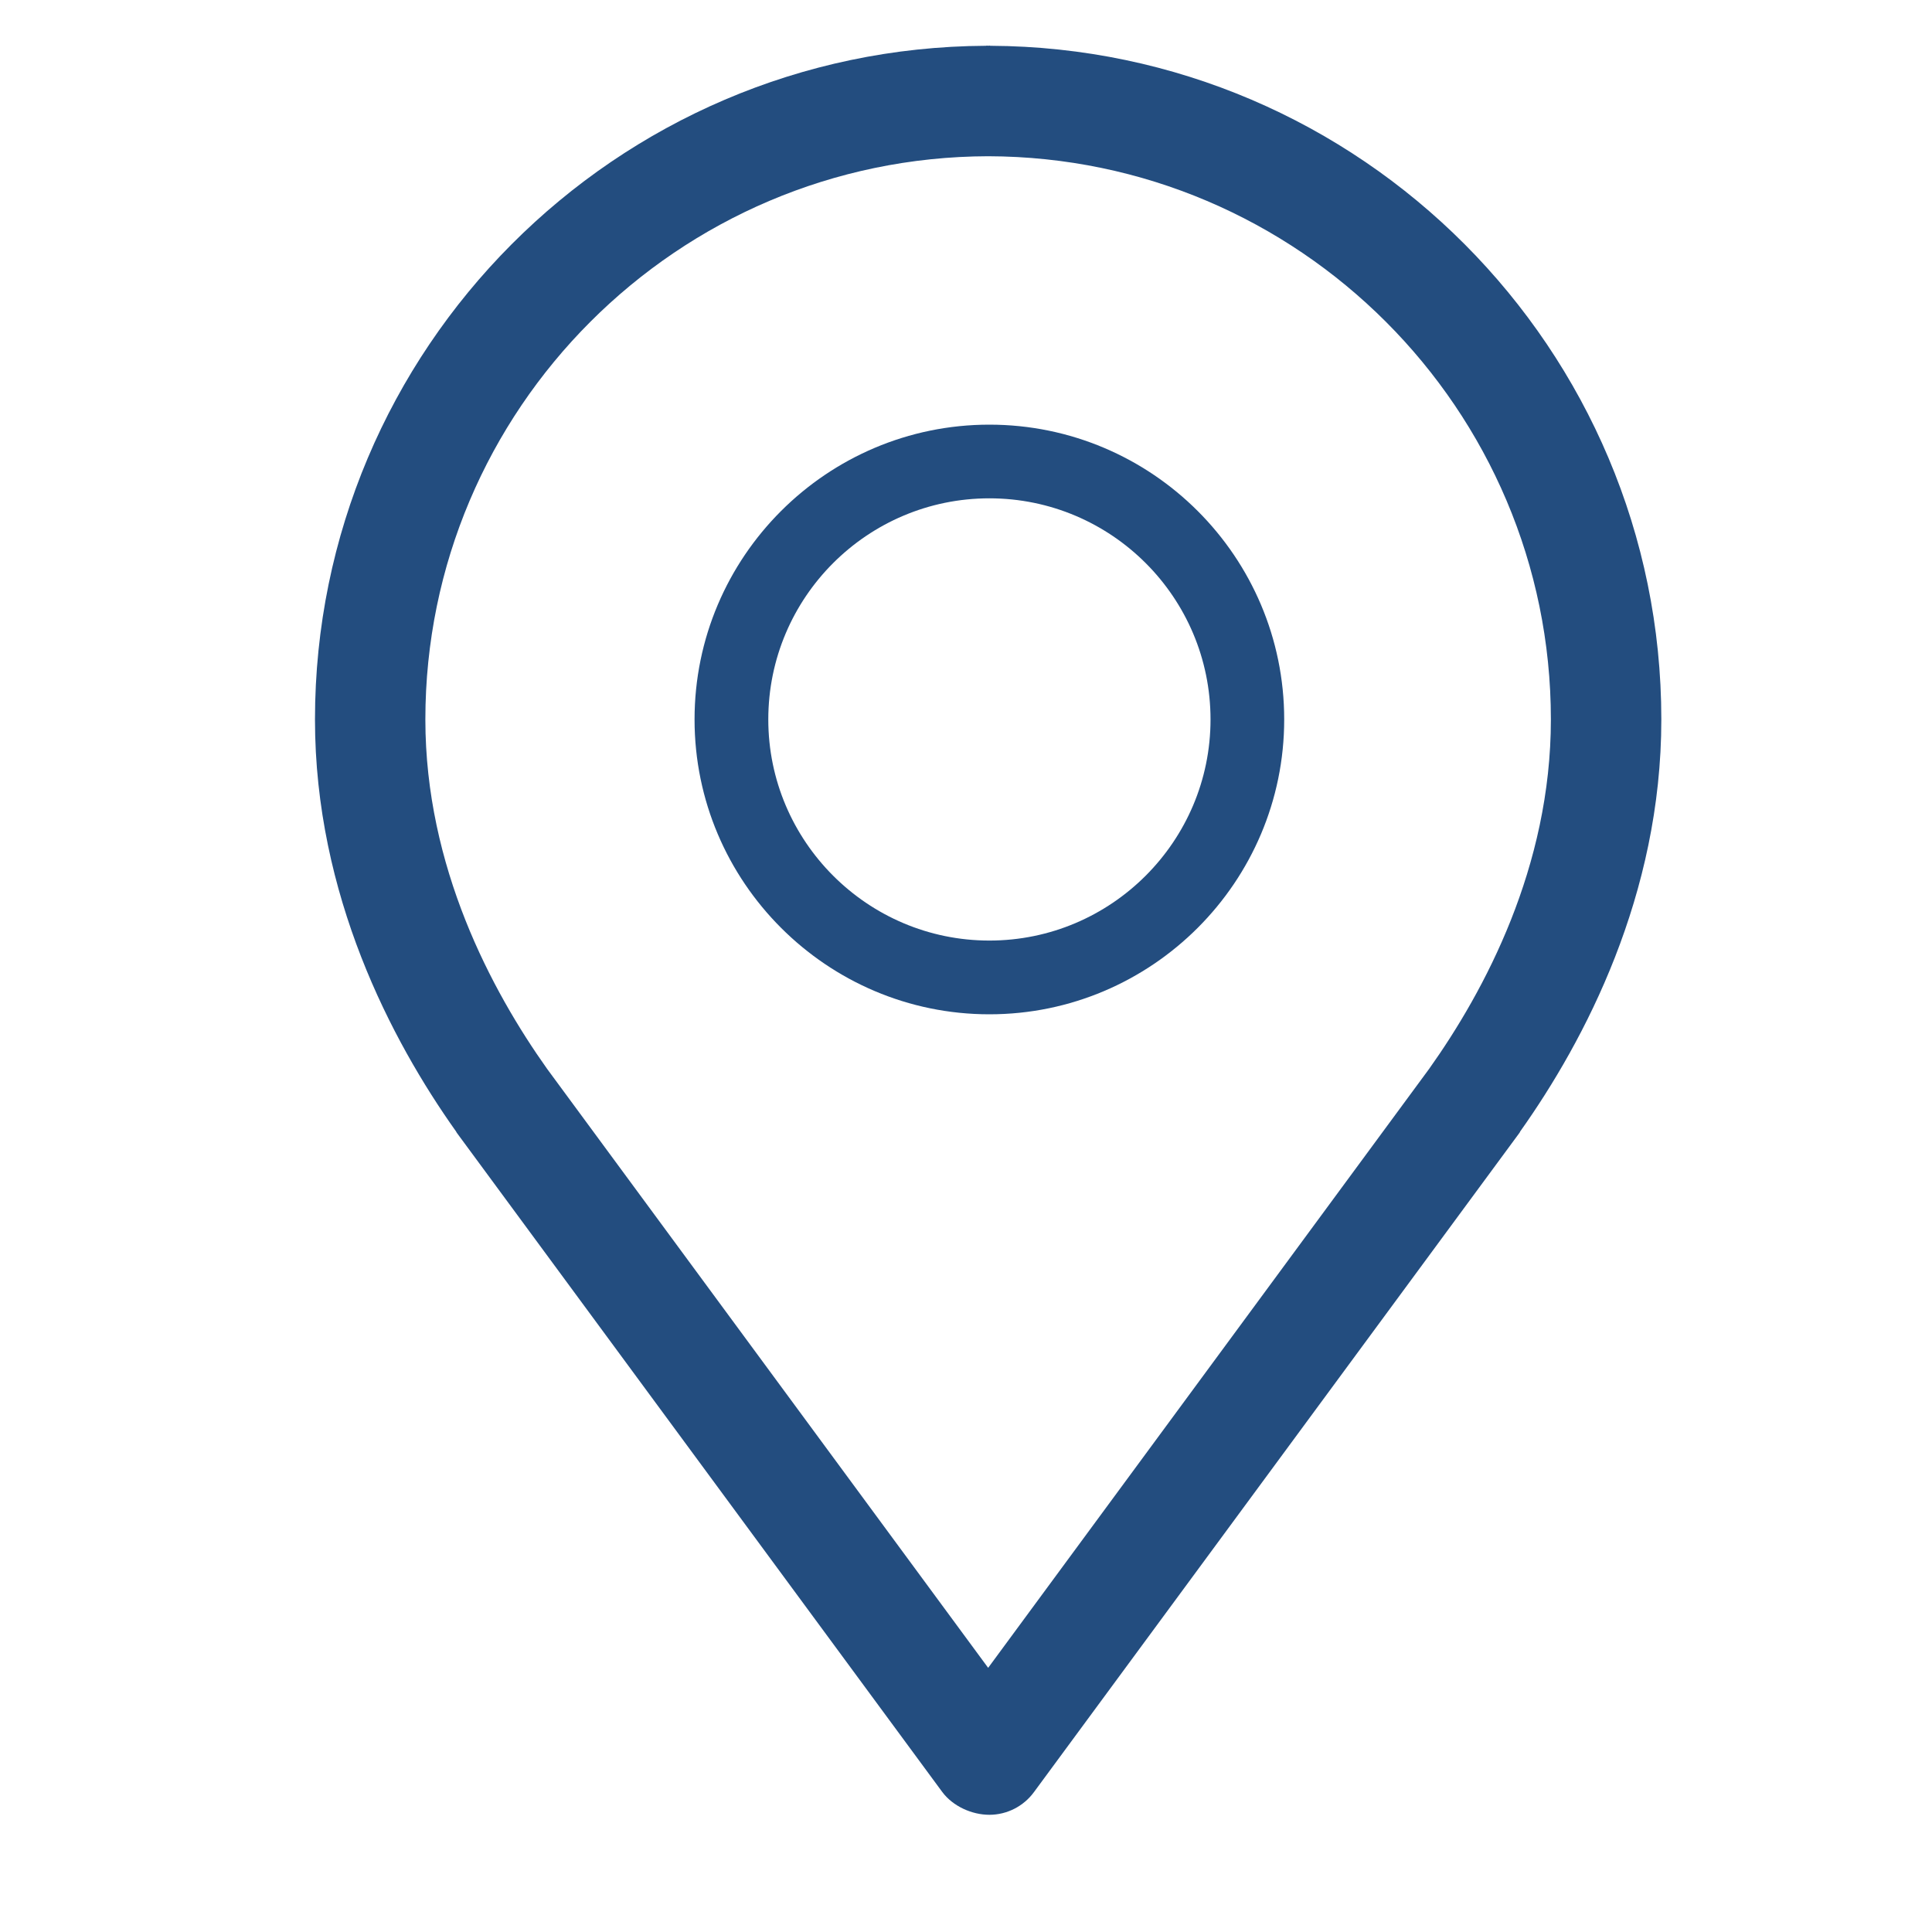
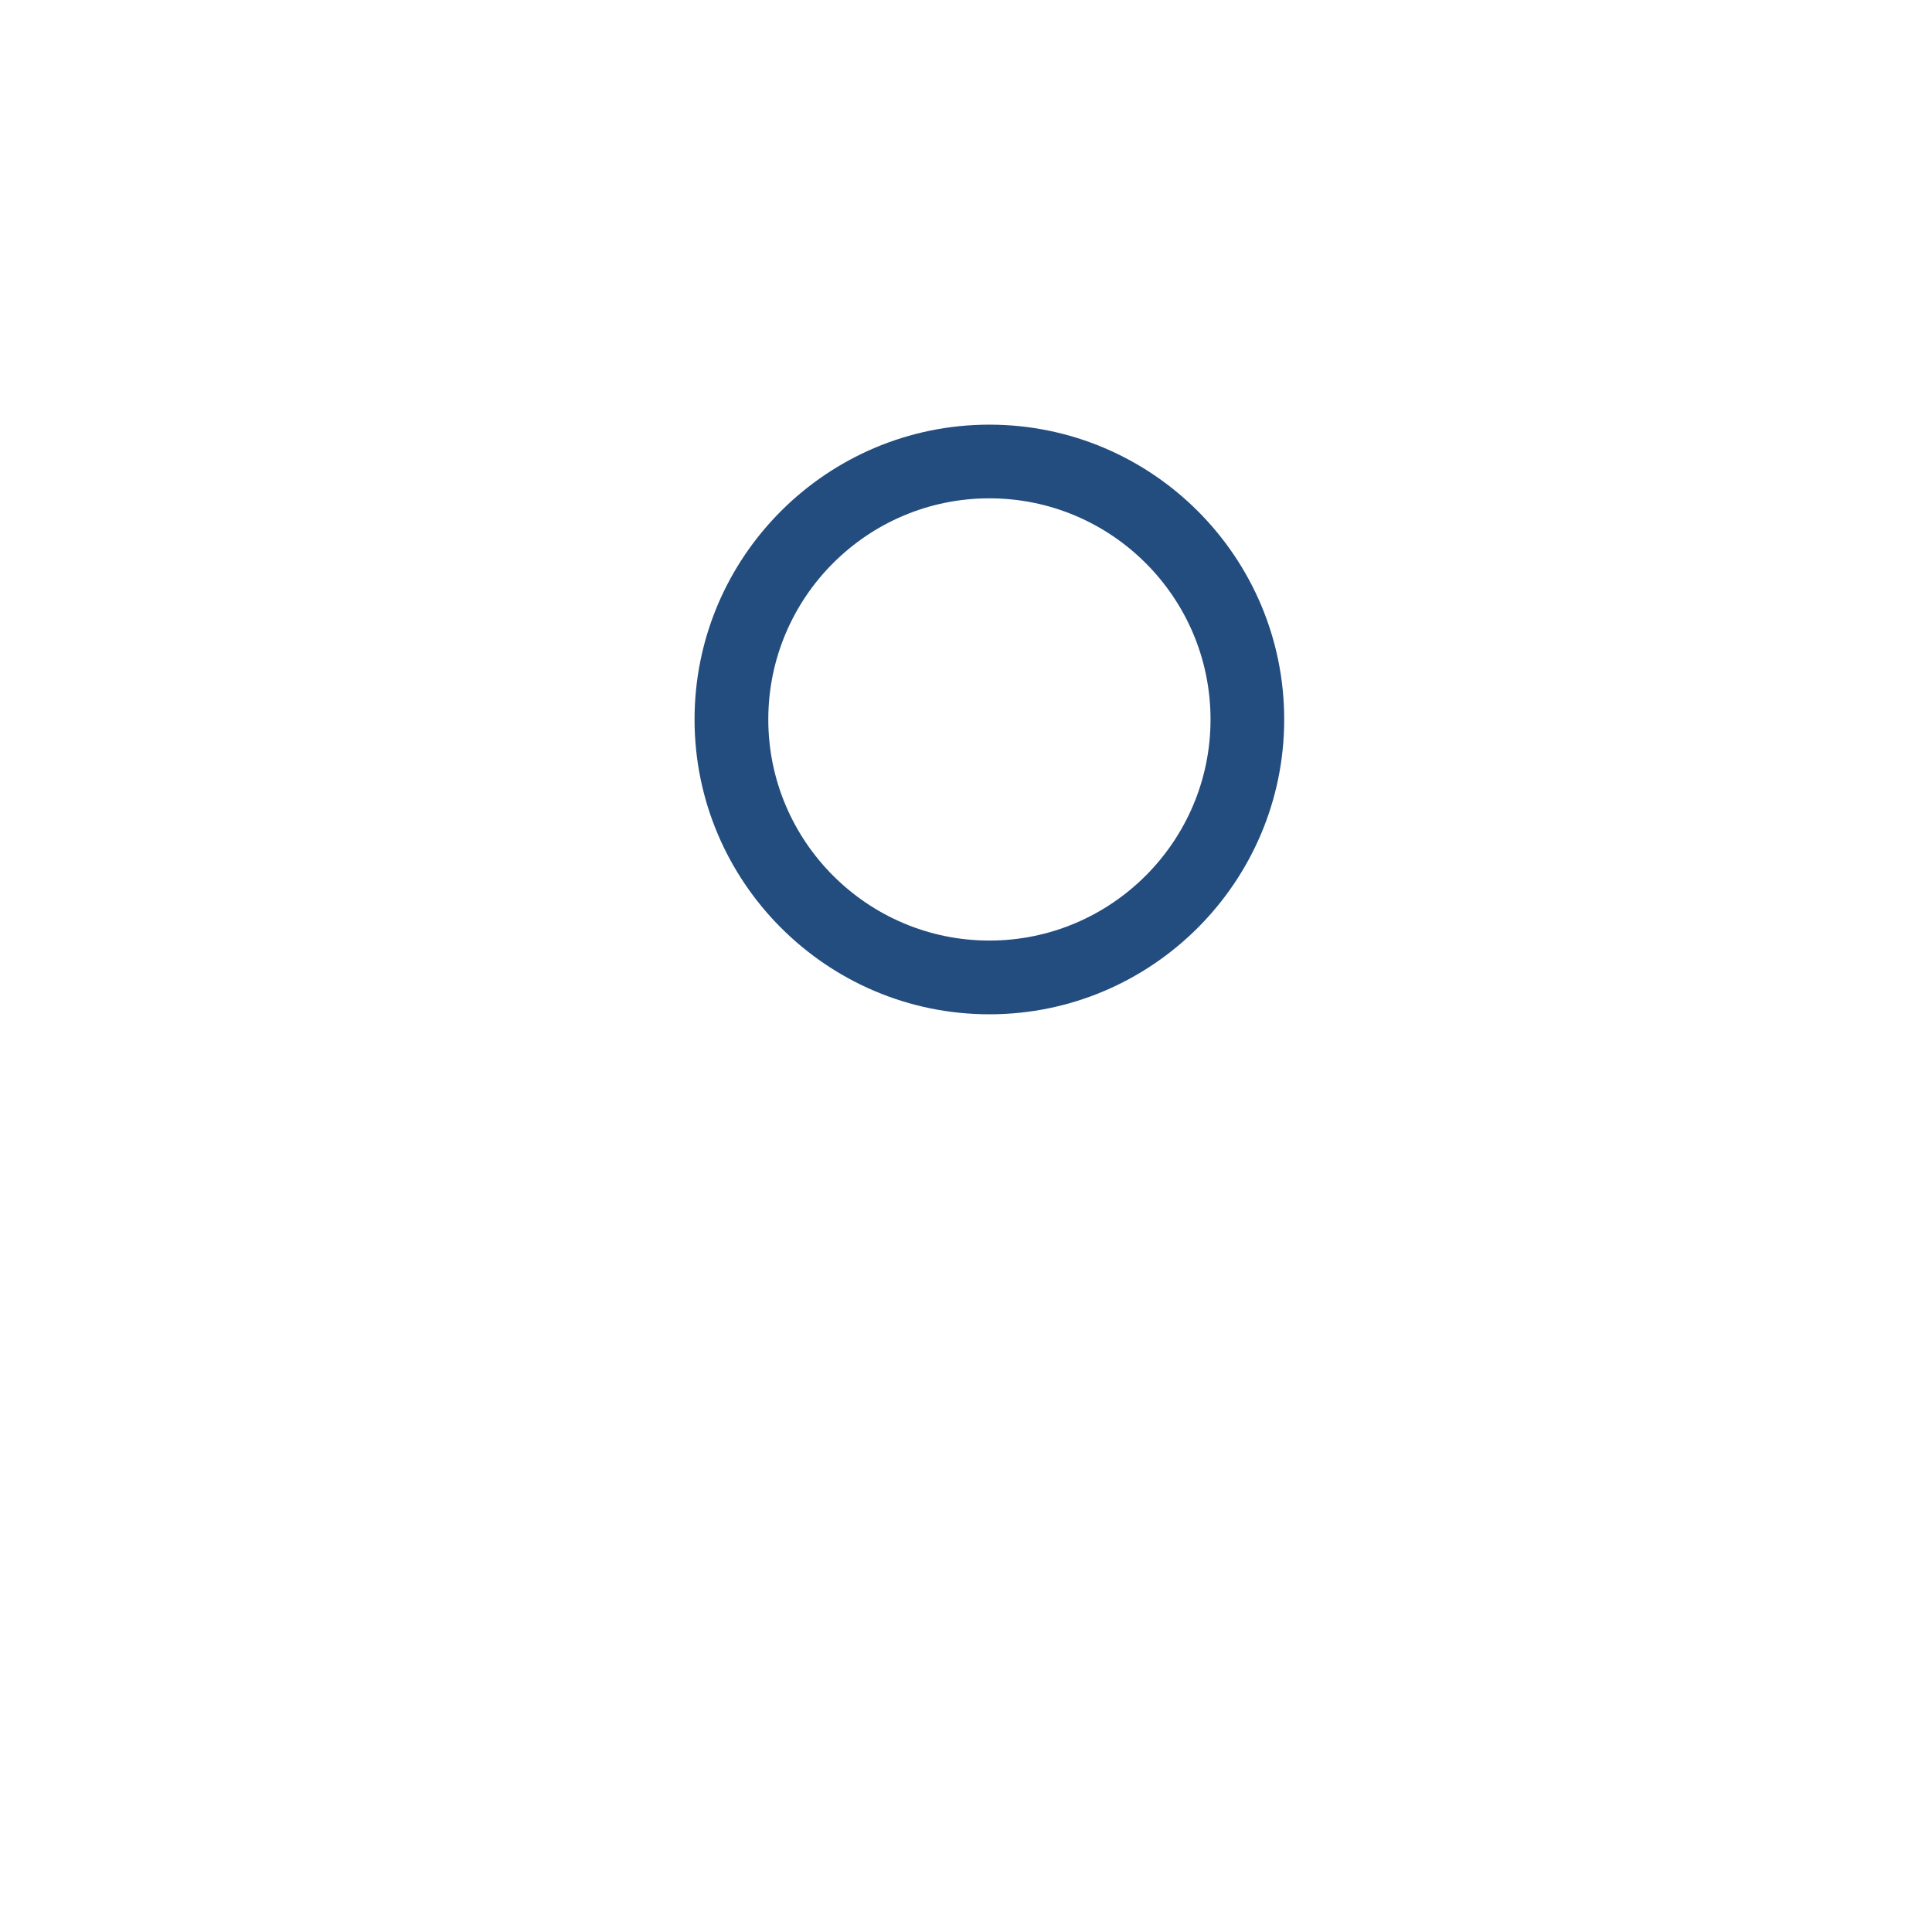
<svg xmlns="http://www.w3.org/2000/svg" width="40" zoomAndPan="magnify" viewBox="0 0 30 30" height="40" preserveAspectRatio="xMidYMid meet" version="1.0">
  <path fill="#234d7f" d="M 15.363 6.594 C 12.84 6.594 10.785 8.645 10.785 11.172 C 10.785 13.695 12.84 15.75 15.363 15.75 C 17.887 15.75 19.941 13.695 19.941 11.172 C 19.941 8.645 17.887 6.594 15.363 6.594 Z M 15.363 14.605 C 13.469 14.605 11.93 13.062 11.93 11.172 C 11.93 9.277 13.469 7.738 15.363 7.738 C 17.258 7.738 18.797 9.277 18.797 11.172 C 18.797 13.062 17.258 14.605 15.363 14.605 Z M 15.363 14.605 " fill-opacity="1" fill-rule="nonzero" />
-   <path fill="#234d7f" d="M 15.379 0.711 C 15.367 0.707 15.355 0.707 15.344 0.711 C 15.332 0.707 15.32 0.707 15.309 0.711 C 9.559 0.738 4.891 5.418 4.891 11.172 C 4.891 13.898 6.078 16.156 7.082 17.57 C 7.086 17.582 7.094 17.59 7.102 17.602 L 14.633 27.828 C 14.797 28.047 15.09 28.18 15.363 28.18 C 15.637 28.18 15.895 28.047 16.055 27.828 L 23.586 17.602 C 23.594 17.59 23.602 17.582 23.605 17.57 C 24.609 16.156 25.797 13.898 25.797 11.172 C 25.797 5.418 21.129 0.738 15.379 0.711 Z M 22.191 16.598 L 15.344 25.898 L 8.496 16.598 C 7.633 15.383 6.605 13.461 6.605 11.172 C 6.605 6.355 10.523 2.438 15.344 2.426 C 20.164 2.438 24.082 6.355 24.082 11.172 C 24.082 13.461 23.055 15.383 22.191 16.598 Z M 22.191 16.598 " fill-opacity="1" fill-rule="nonzero" />
</svg>